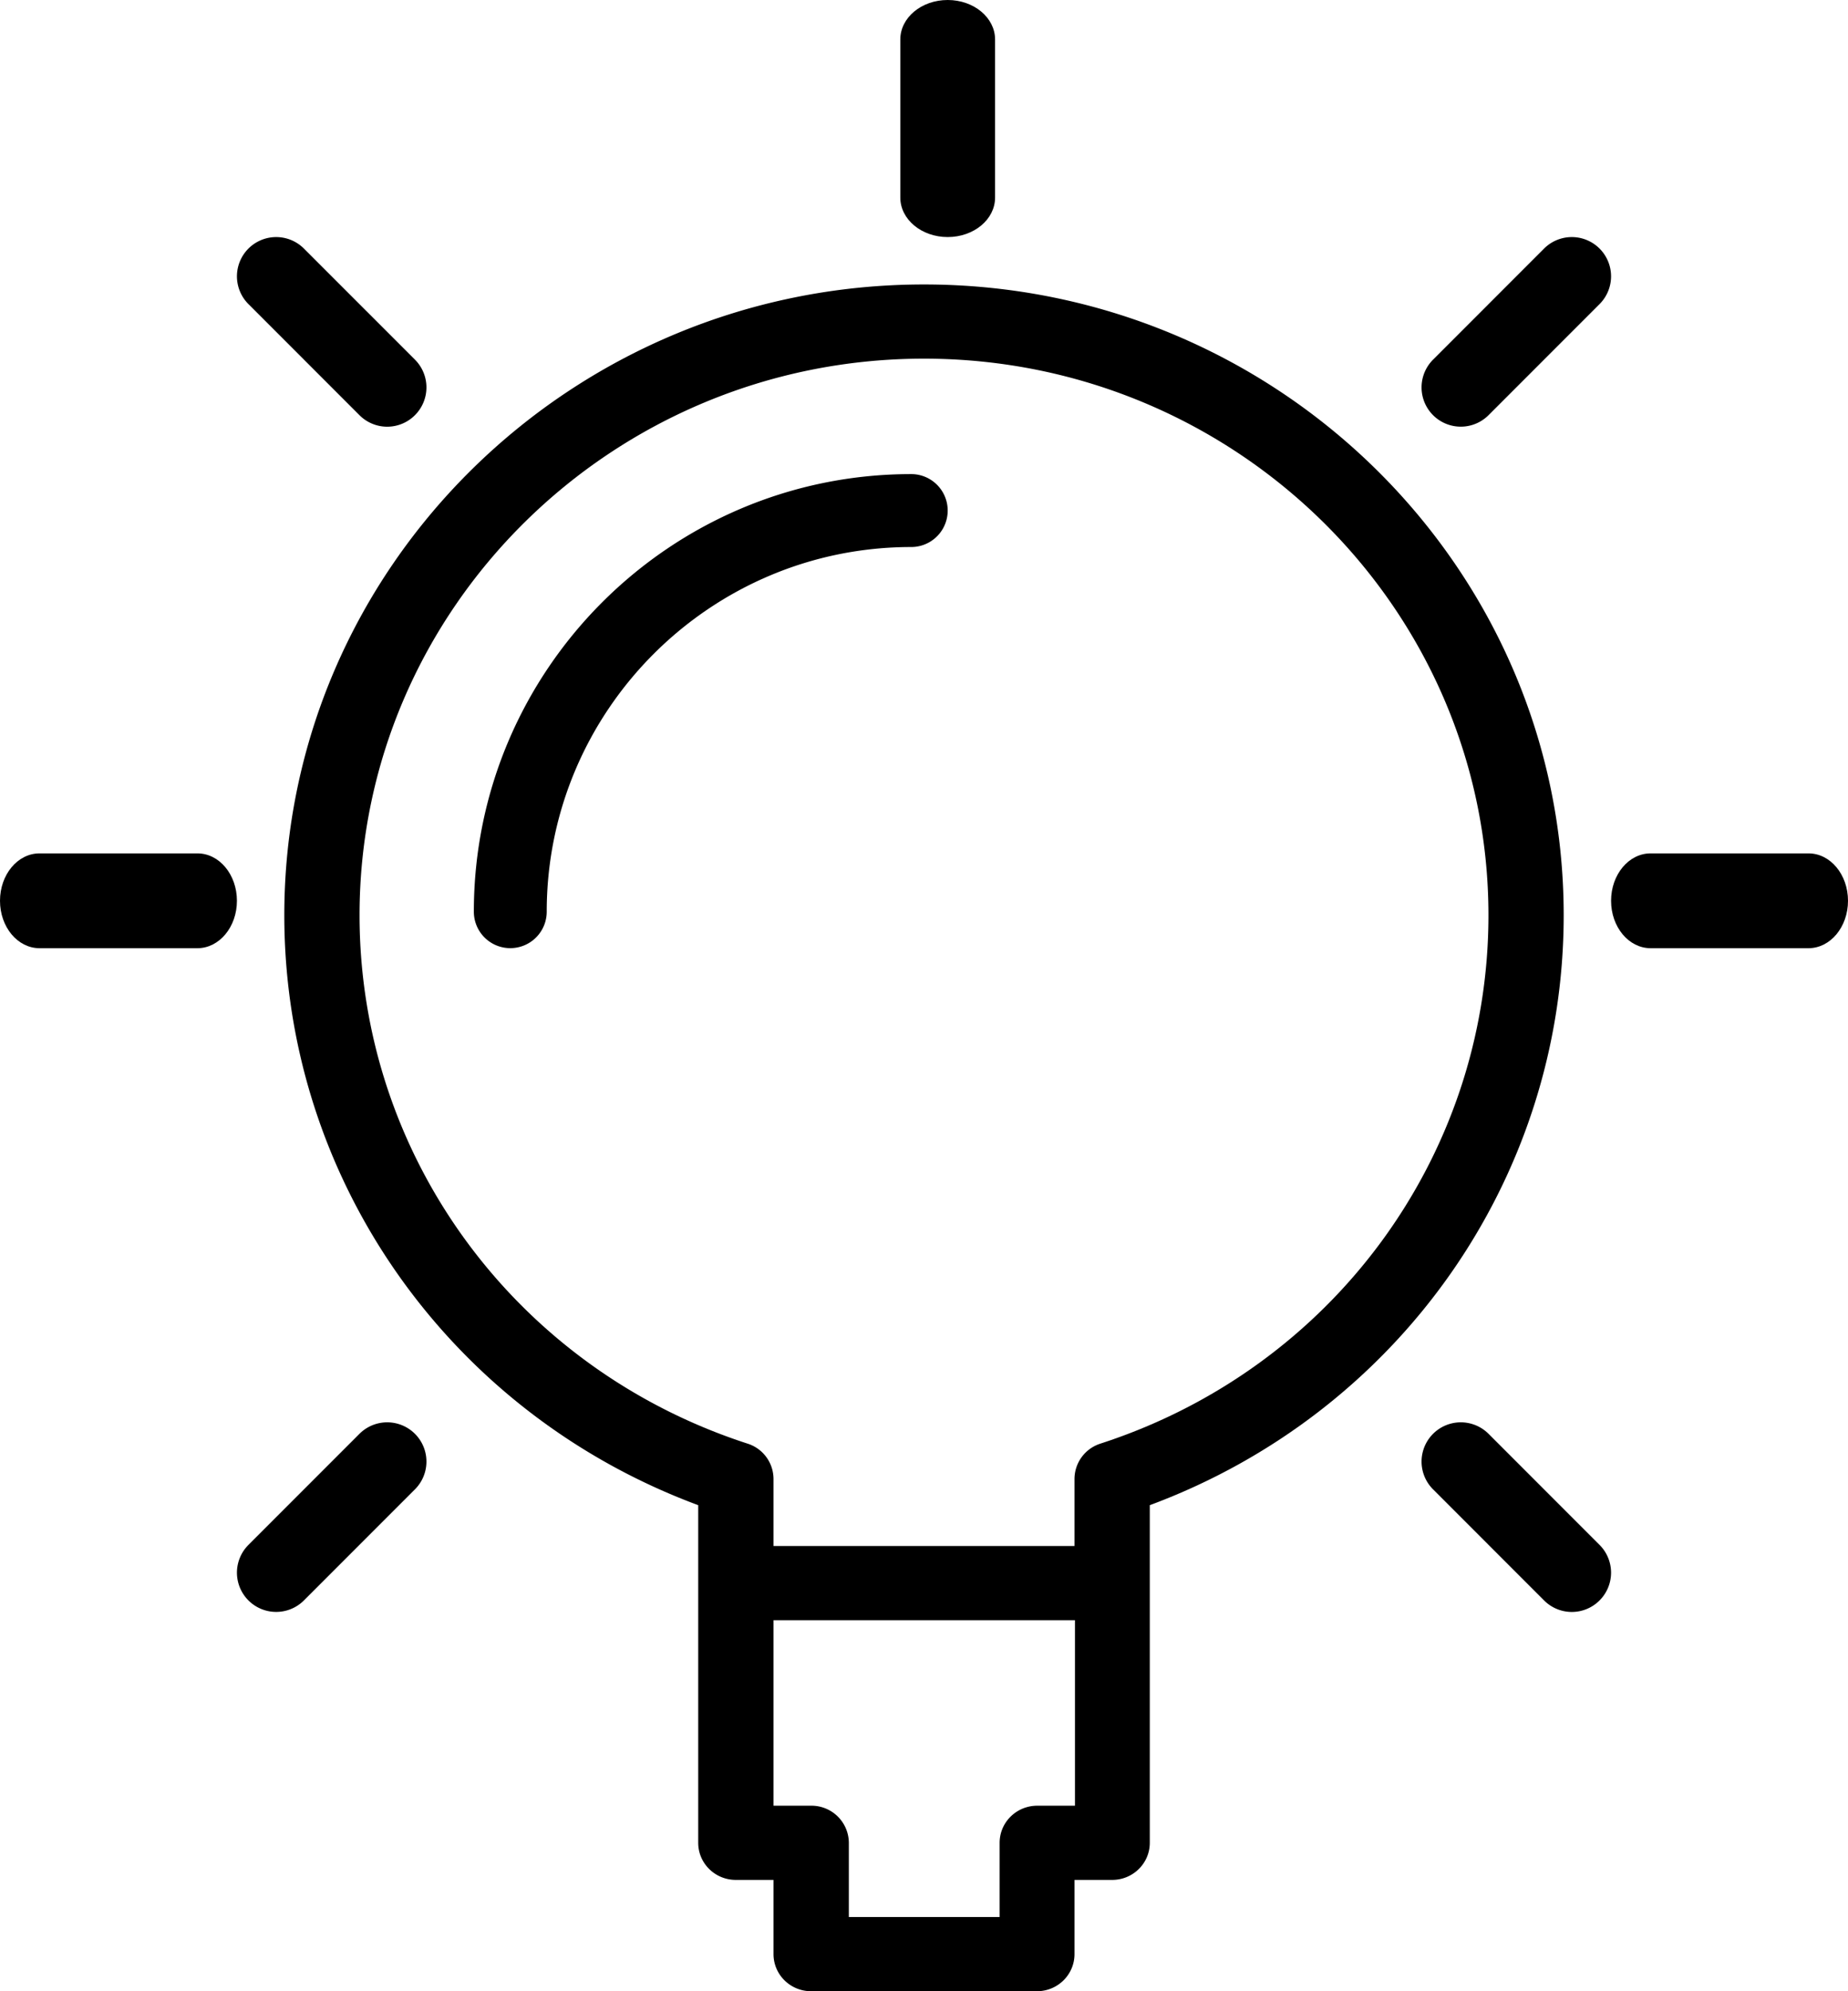
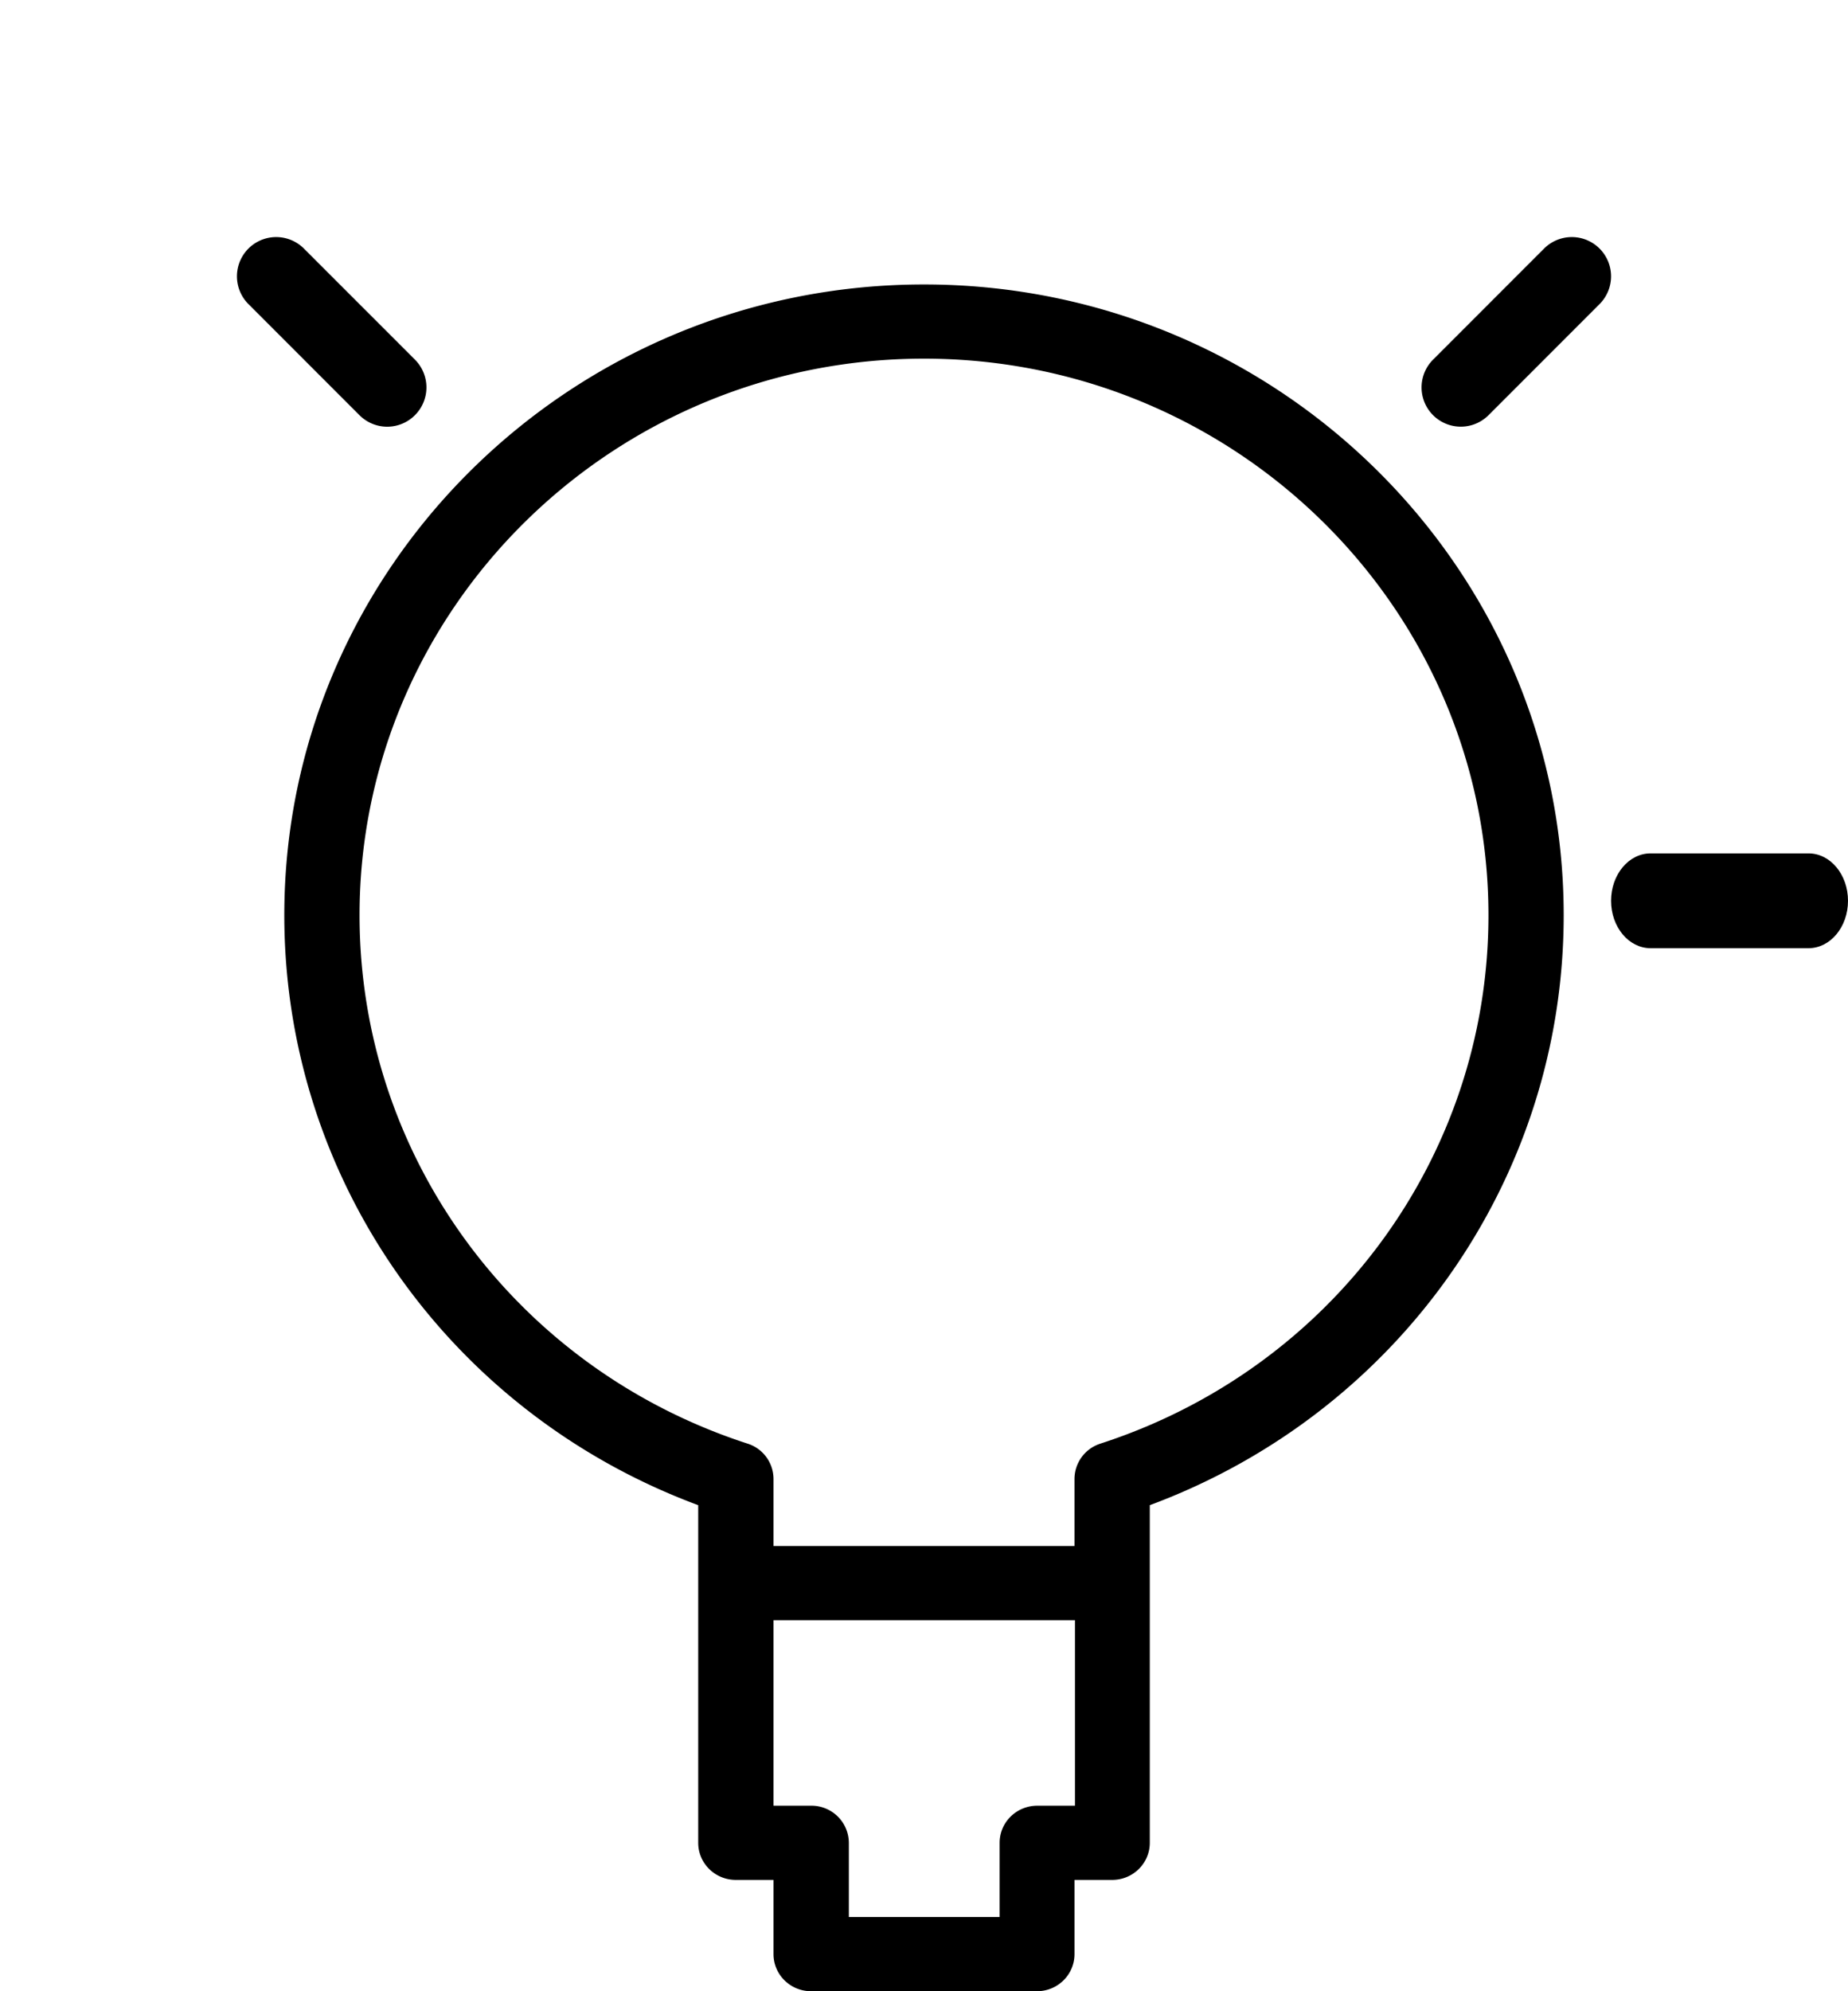
<svg xmlns="http://www.w3.org/2000/svg" width="39" height="42" viewBox="0 0 39 42">
  <g>
    <g>
      <g>
        <path d="M23.223 30.45a.784.784 0 0 0-.547.744v1.415h-6.352v-1.415a.783.783 0 0 0-.547-.744c-4.897-1.587-8.189-6.067-8.189-11.146 0-6.473 5.344-11.739 11.912-11.739 6.568 0 11.912 5.266 11.912 11.74 0 5.078-3.292 9.558-8.19 11.145zm-1.332 7.637c-.44 0-.795.35-.795.783v1.565h-3.182V38.87a.788.788 0 0 0-.795-.783h-.795v-3.913h6.362v3.913zM19.5 6C12.056 6 6 11.968 6 19.304c0 5.566 3.487 10.497 8.735 12.444v7.122c0 .432.355.782.794.782h.795v1.565c0 .433.355.783.794.783h4.764c.44 0 .794-.35.794-.783v-1.565h.795c.439 0 .794-.35.794-.782v-7.122C29.513 29.8 33 24.87 33 19.304 33 11.968 26.944 6 19.5 6z" />
      </g>
      <g>
-         <path d="M20 5c.553 0 1-.372 1-.833V.833C21 .373 20.553 0 20 0c-.553 0-1 .372-1 .833v3.334c0 .46.447.833 1 .833z" />
-       </g>
+         </g>
      <g>
        <path d="M38.167 18h-3.334c-.46 0-.833.447-.833 1 0 .553.373 1 .833 1h3.334c.46 0 .833-.447.833-1 0-.553-.372-1-.833-1z" />
      </g>
      <g>
-         <path d="M4.167 18H.833C.373 18 0 18.447 0 19c0 .553.372 1 .833 1h3.334c.46 0 .833-.447.833-1 0-.553-.372-1-.833-1z" />
-       </g>
+         </g>
      <g>
        <path d="M32.586 5.243l-2.343 2.343a.828.828 0 1 0 1.171 1.171l2.343-2.343a.828.828 0 1 0-1.171-1.171z" />
      </g>
      <g>
-         <path d="M7.586 30.243l-2.343 2.343a.828.828 0 1 0 1.171 1.171l2.343-2.343a.828.828 0 1 0-1.171-1.171z" />
-       </g>
+         </g>
      <g>
-         <path d="M31.414 30.243a.827.827 0 1 0-1.171 1.171l2.343 2.343a.826.826 0 0 0 1.171 0 .828.828 0 0 0 0-1.171z" />
-       </g>
+         </g>
      <g>
        <path d="M7.586 8.757a.826.826 0 0 0 1.171 0 .828.828 0 0 0 0-1.171L6.414 5.243a.827.827 0 1 0-1.171 1.171z" />
      </g>
      <g>
-         <path d="M19.23 10C14.14 10 10 14.14 10 19.23a.769.769 0 1 0 1.538 0c0-4.24 3.451-7.692 7.693-7.692a.769.769 0 1 0 0-1.538z" />
-       </g>
+         </g>
    </g>
  </g>
</svg>